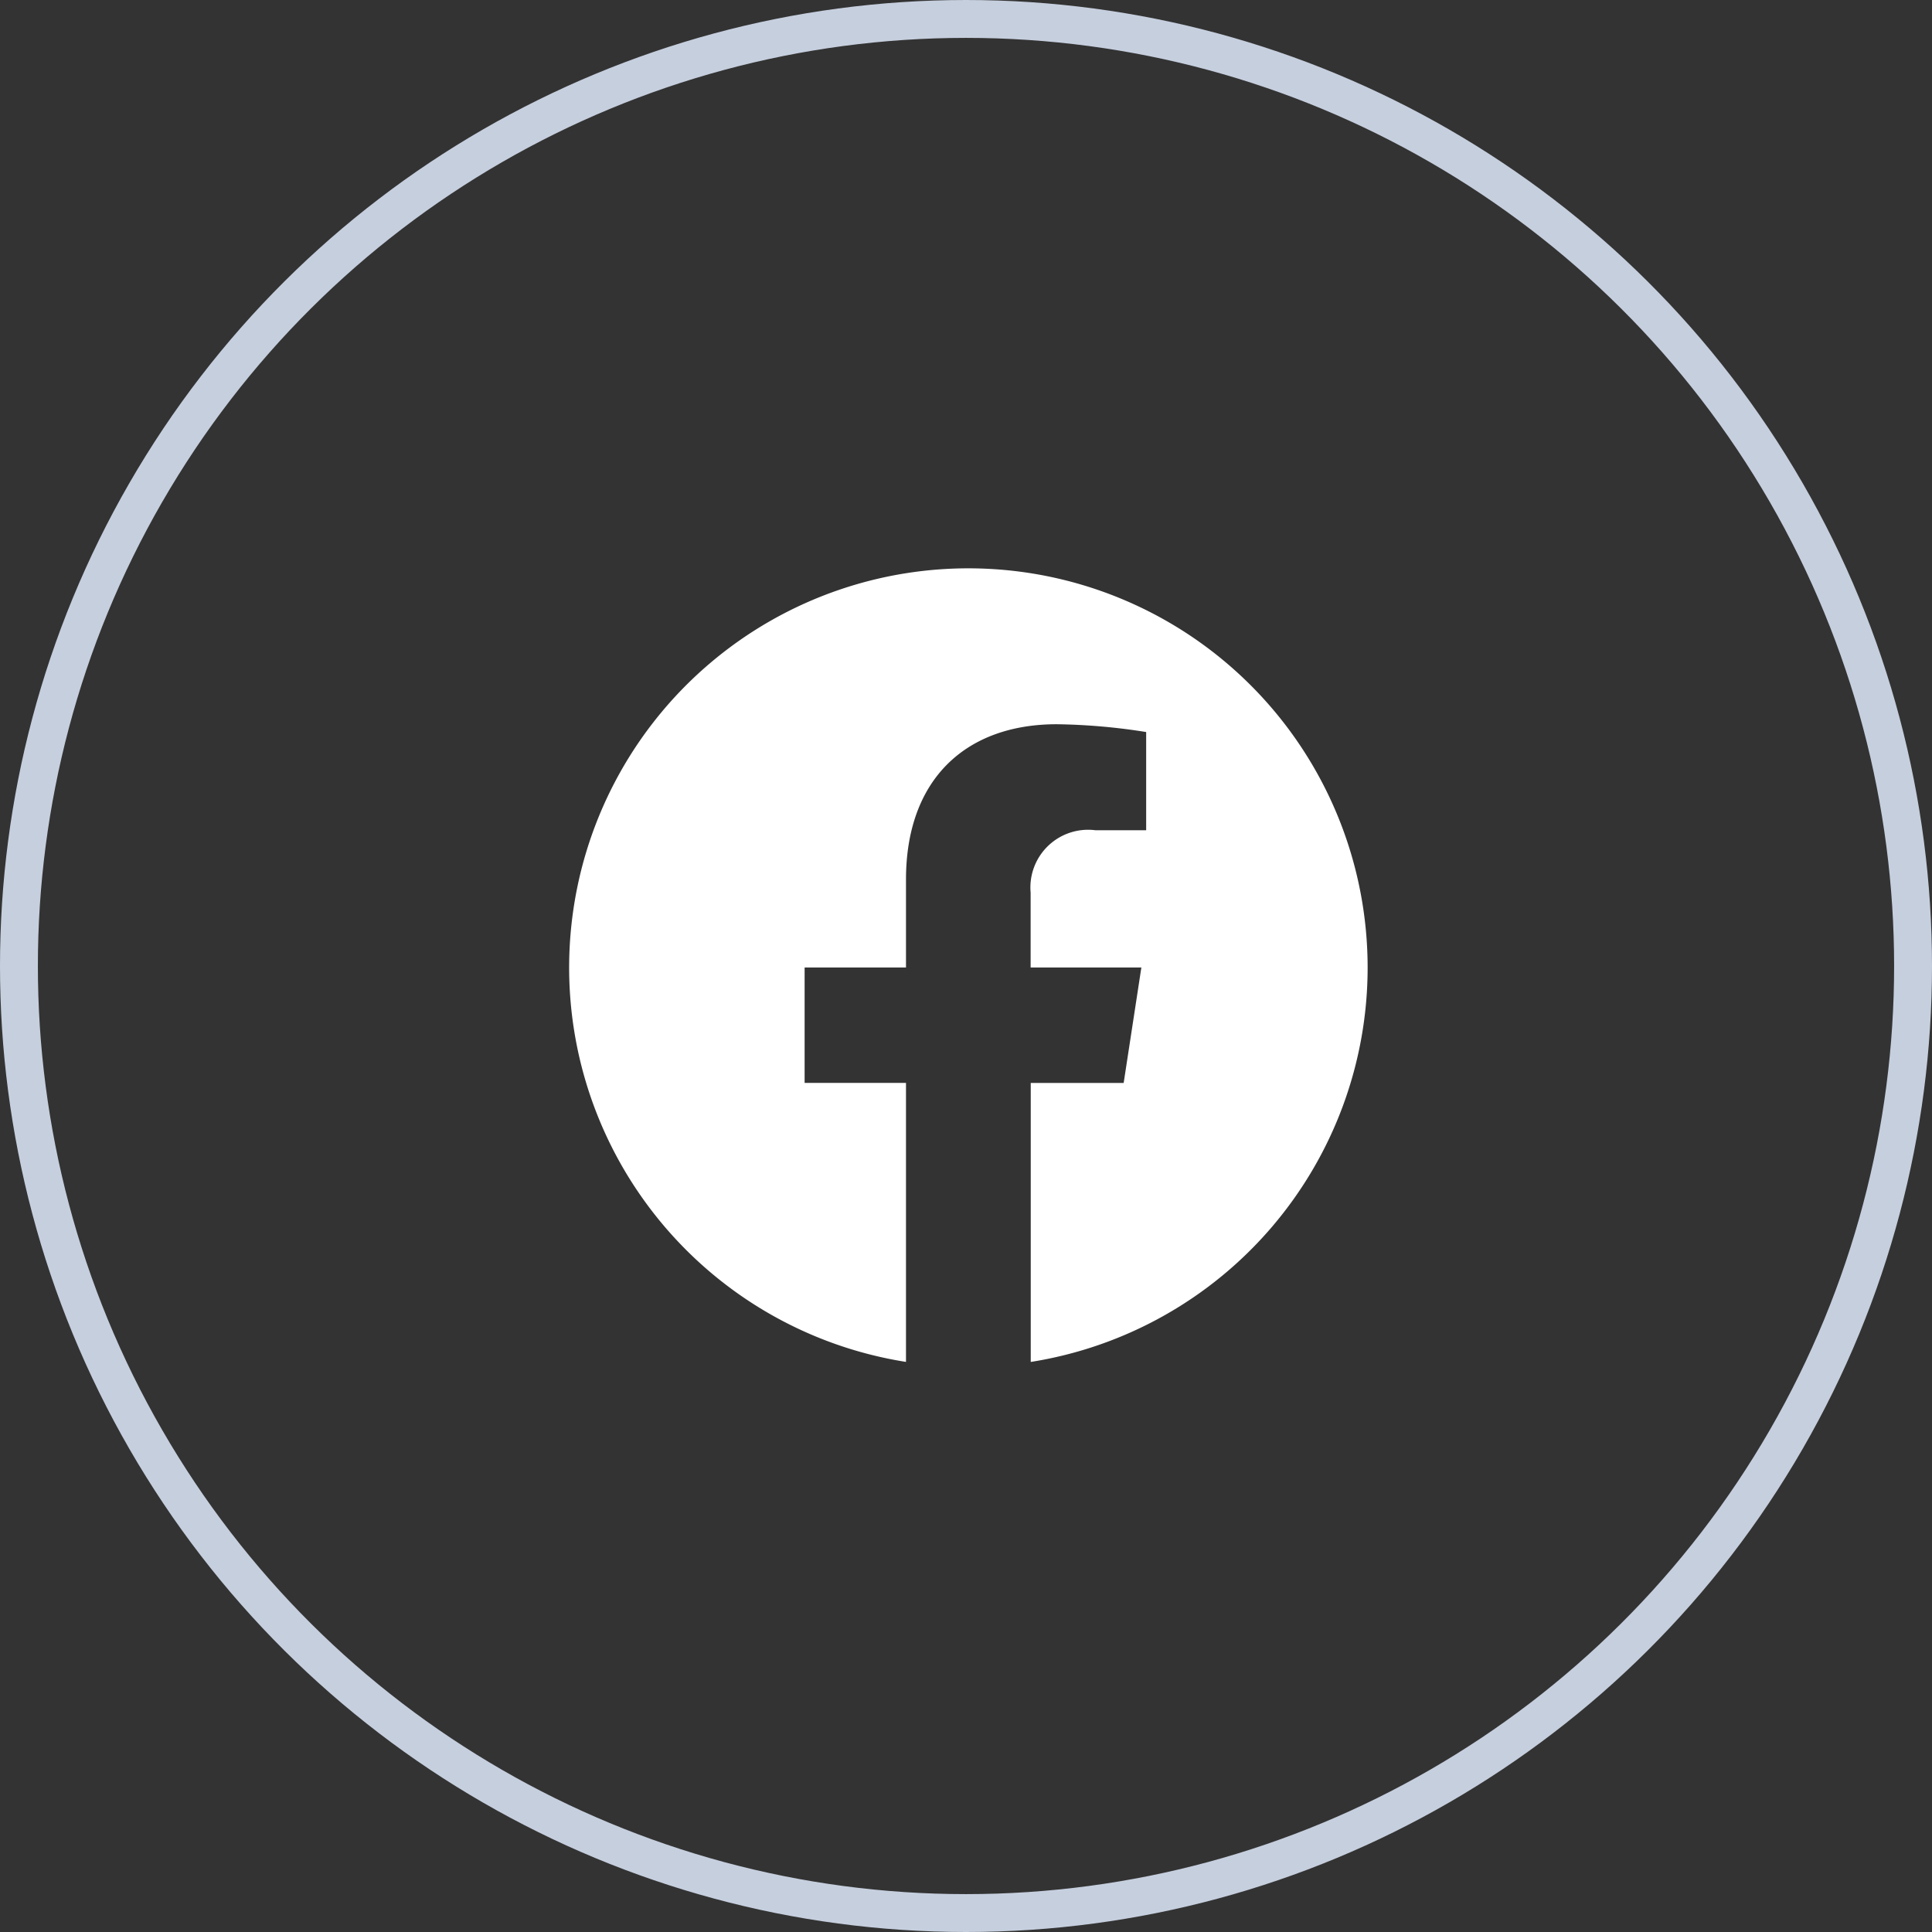
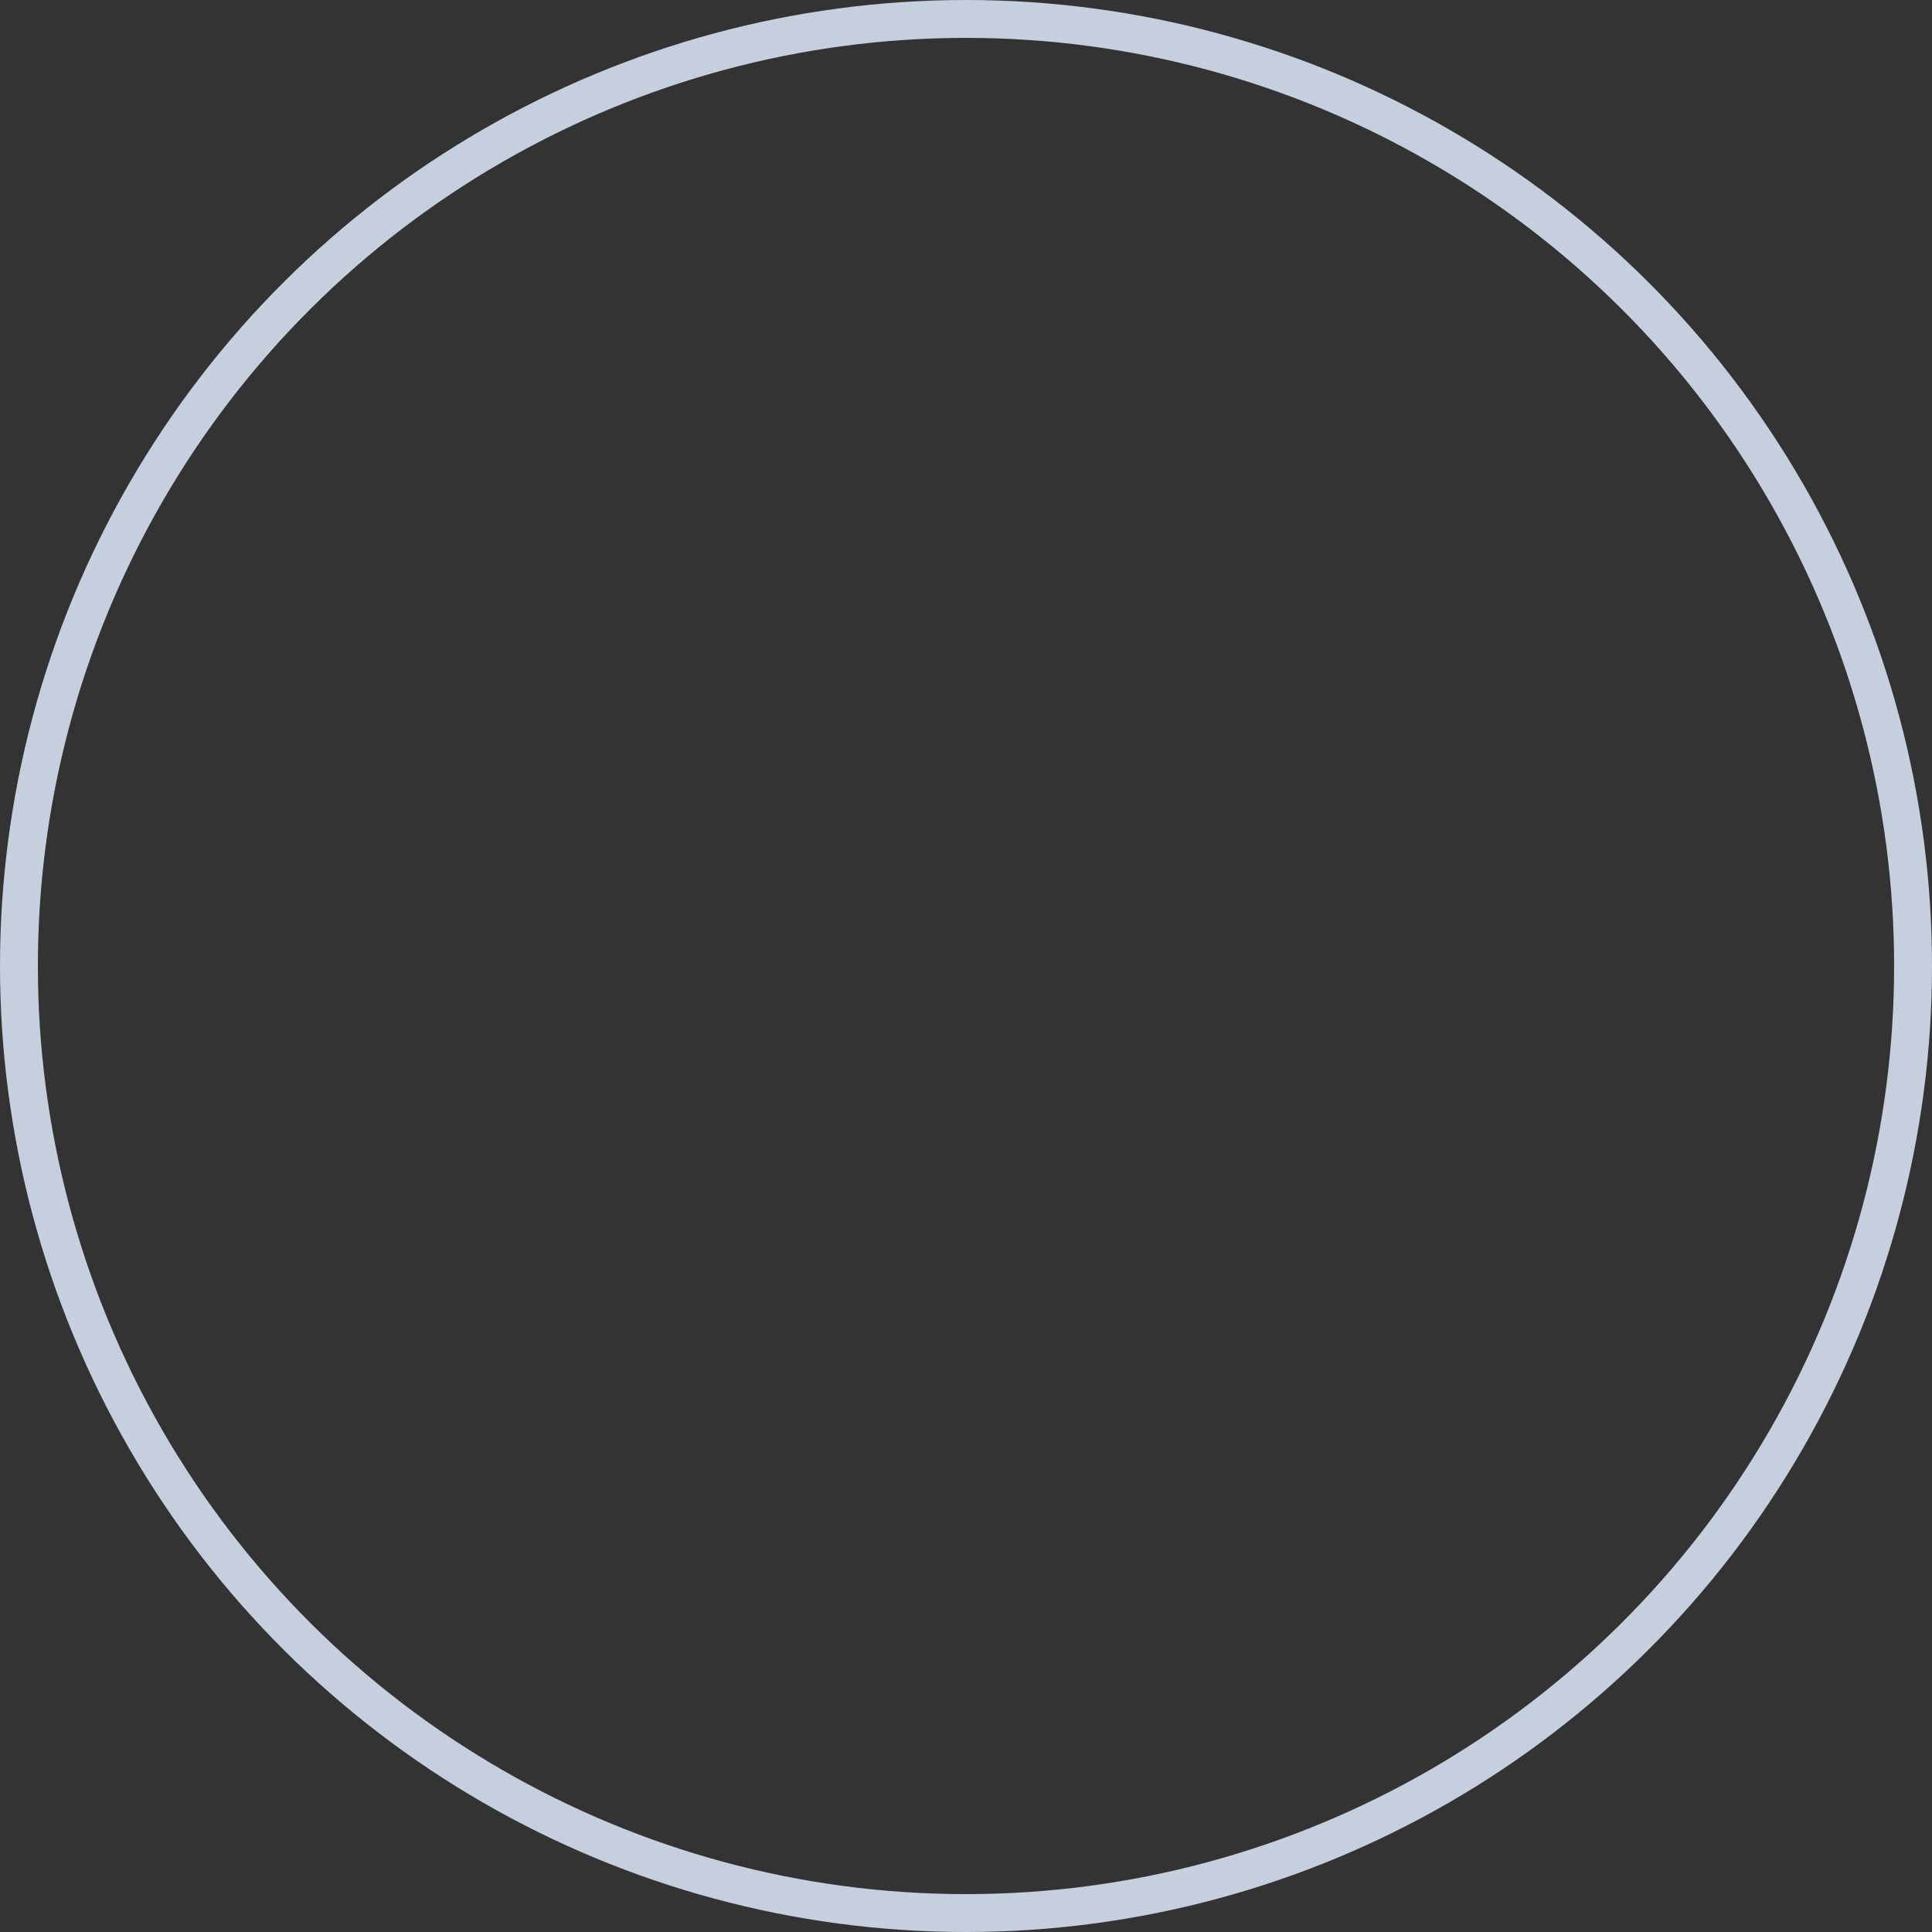
<svg xmlns="http://www.w3.org/2000/svg" width="51" height="51" viewBox="0 0 51 51">
  <rect x="0" y="0" width="51" height="51" fill="#333333" stroke="none" />
  <g id="Grupo_96" data-name="Grupo 96" transform="translate(-1218 -102)">
    <g id="Elipse_1" data-name="Elipse 1" transform="translate(1218 153) rotate(-90)" fill="none" stroke="#c6cfde" stroke-width="1">
-       <circle cx="25.5" cy="25.5" r="25.5" stroke="none" />
      <circle cx="25.5" cy="25.5" r="25" fill="none" />
    </g>
    <g id="f_logo_RGB-Blue_1024" transform="translate(1233.023 117)">
-       <path id="Caminho_117" data-name="Caminho 117" d="M21.079,10.539A10.539,10.539,0,1,0,8.893,20.951V13.586H6.217V10.539H8.893V8.218c0-2.641,1.573-4.1,3.981-4.1a16.209,16.209,0,0,1,2.359.206V6.917H13.9a1.523,1.523,0,0,0-1.717,1.647v1.976h2.923l-.467,3.047H12.186v7.365A10.541,10.541,0,0,0,21.079,10.539Z" fill="#fff" />
-     </g>
+       </g>
  </g>
</svg>